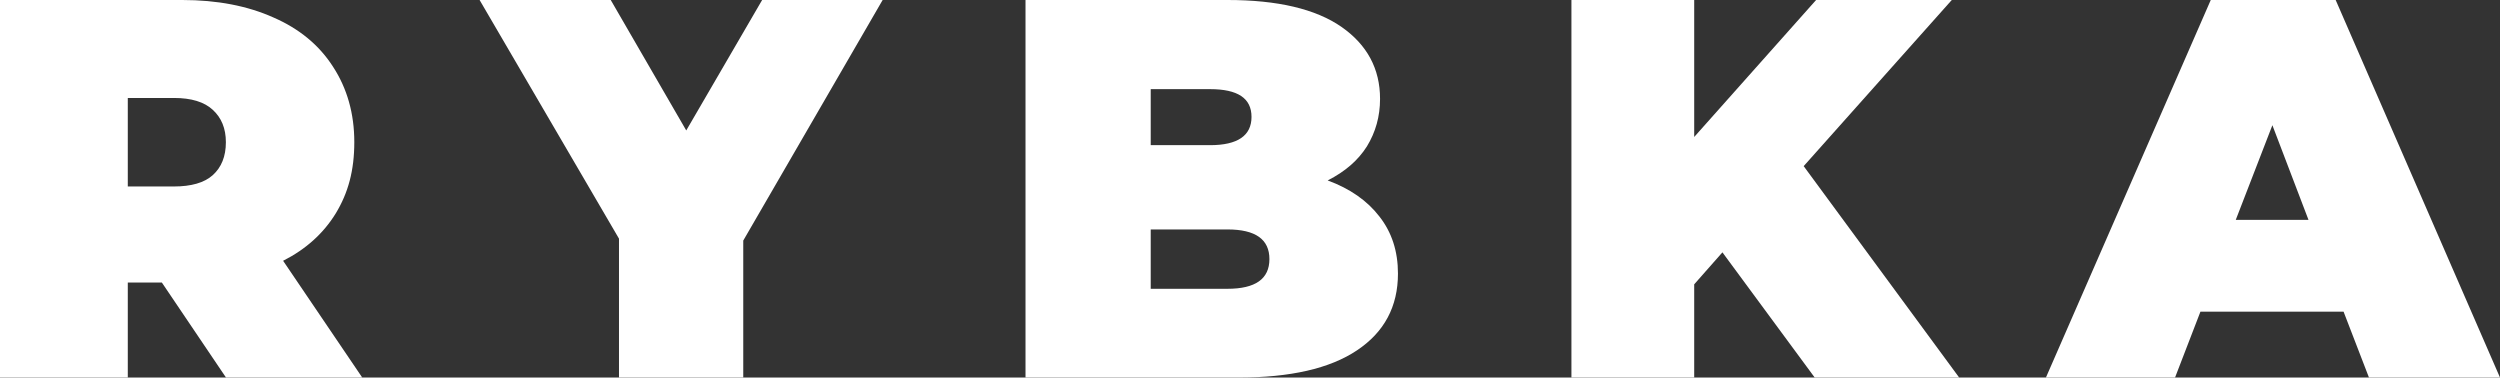
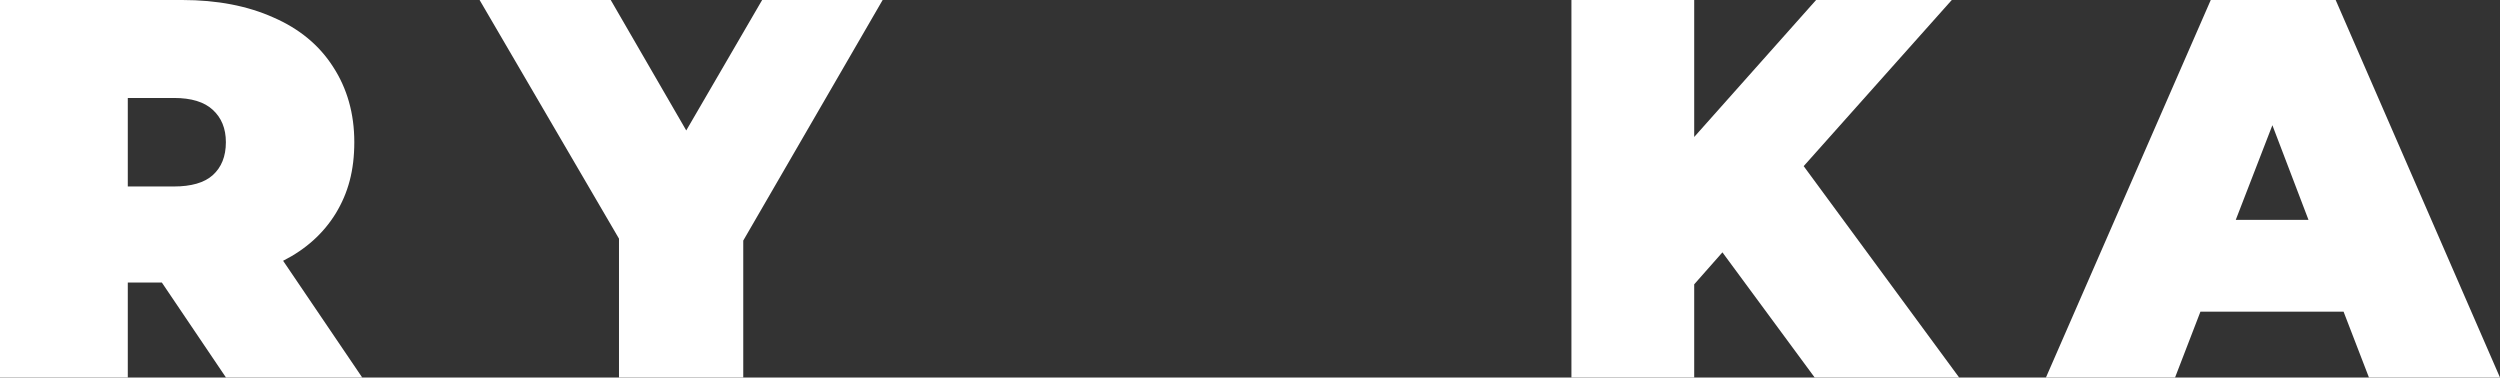
<svg xmlns="http://www.w3.org/2000/svg" width="490" height="74" viewBox="0 0 490 74" fill="none">
  <rect x="0" y="0" width="490" height="74" fill="#333333" stroke="none" />
  <path d="M31.798 55.375H25.047V74H0V0H35.738C42.565 0 48.513 1.153 53.557 3.409C58.652 5.615 62.567 8.849 65.278 13.085C68.038 17.322 69.444 22.26 69.444 27.85C69.444 33.44 68.239 37.802 65.83 41.788C63.421 45.724 59.957 48.857 55.49 51.113L71 74H44.297L31.723 55.375H31.798ZM44.272 27.875C44.272 25.168 43.393 23.062 41.687 21.508C40.03 19.979 37.495 19.202 34.107 19.202H25.047V36.549H34.107C37.47 36.549 40.03 35.822 41.687 34.343C43.393 32.814 44.272 30.658 44.272 27.875Z" fill="white" />
  <path d="M145.678 47.152V74H121.322V46.776L94 0H119.704L134.505 25.569L149.378 0H173L145.678 47.152Z" fill="white" />
-   <path d="M260.237 35.371C264.599 36.975 267.984 39.331 270.39 42.465C272.797 45.548 274 49.258 274 53.62C274 60.087 271.318 65.101 265.978 68.661C260.638 72.245 252.867 74 242.714 74H201V0H240.583C250.41 0 257.856 1.755 262.92 5.264C267.958 8.774 270.49 13.486 270.49 19.377C270.49 22.837 269.613 25.92 267.908 28.703C266.179 31.435 263.622 33.641 260.262 35.346L260.237 35.371ZM225.542 17.472V28.452H237.174C242.564 28.452 245.296 26.597 245.296 22.912C245.296 19.227 242.564 17.472 237.174 17.472H225.542ZM240.583 56.603C246.048 56.603 248.806 54.673 248.806 50.787C248.806 46.902 246.073 44.971 240.583 44.971H225.542V56.603H240.583Z" fill="white" />
  <path d="M337.594 49.459L332.063 55.726V74H308V0H332.063V26.848L355.955 0H382.55L353.521 32.563L384 74H355.684L337.594 49.459Z" fill="white" />
  <path d="M459.366 61.09H431.284L426.307 74H401L433.309 0H457.791L490 74H464.318L459.341 61.09H459.366ZM452.464 43.092L445.387 24.541L438.21 43.092H452.464Z" fill="white" />
</svg>